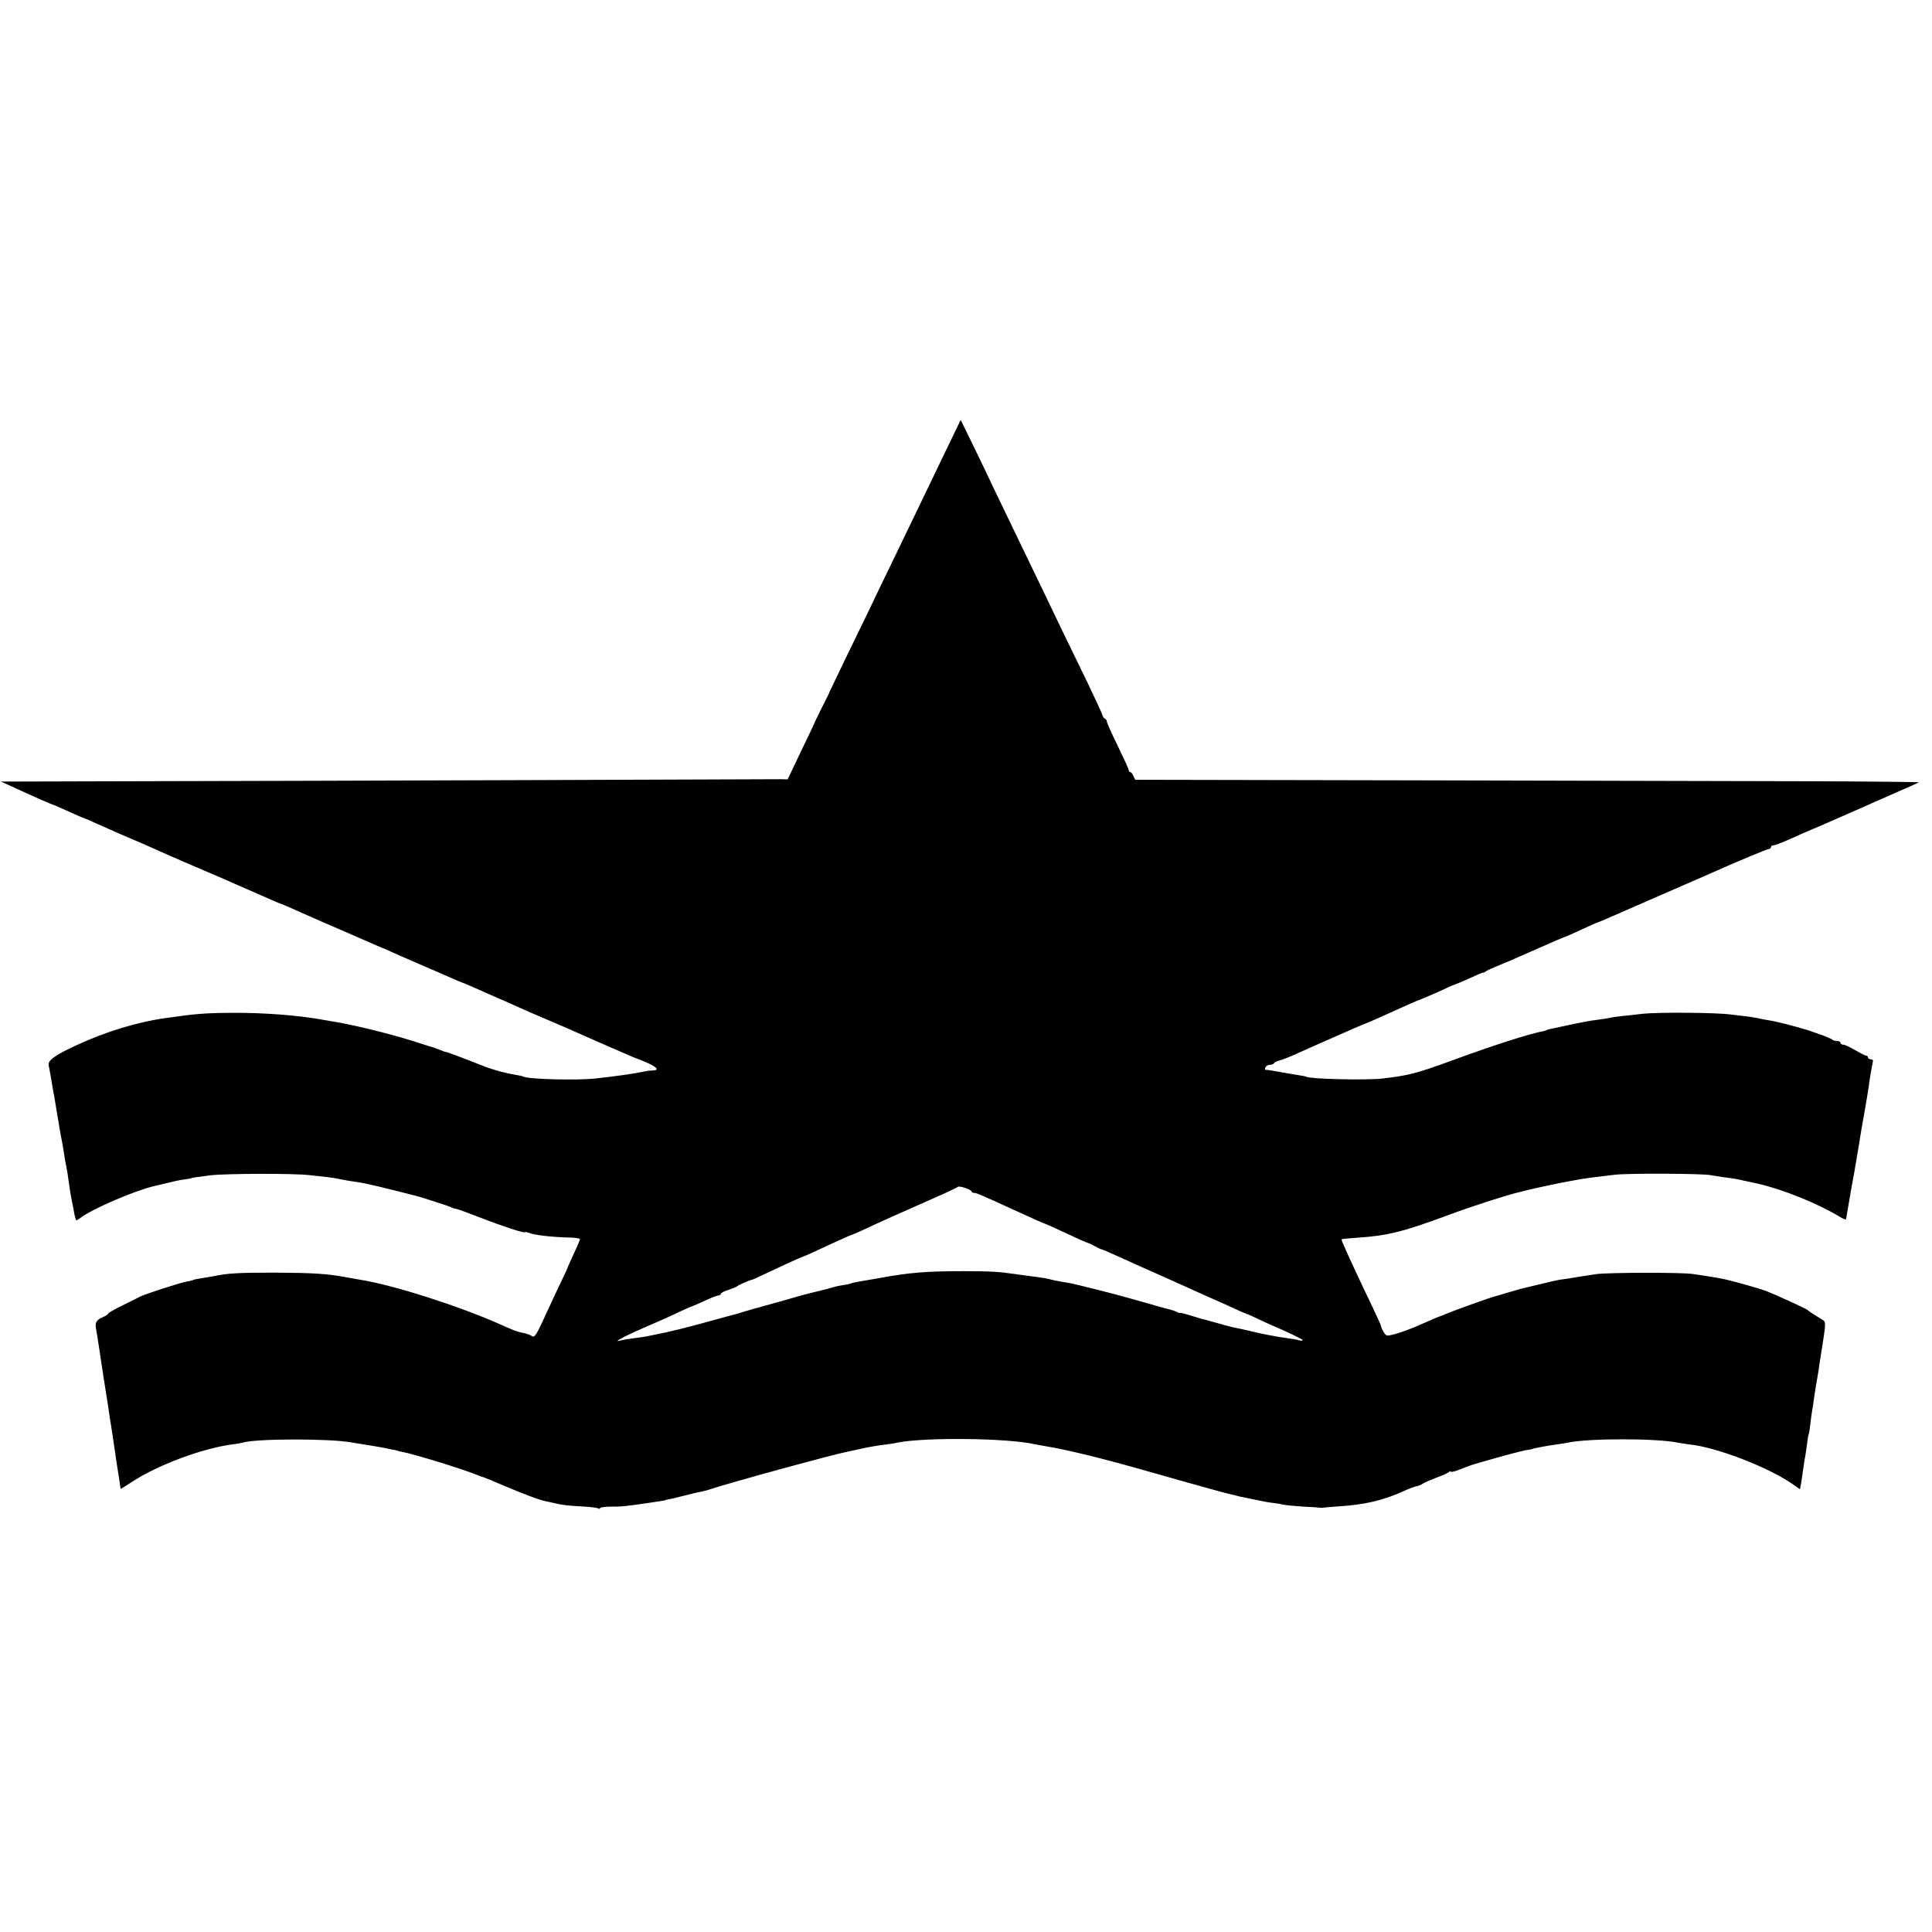
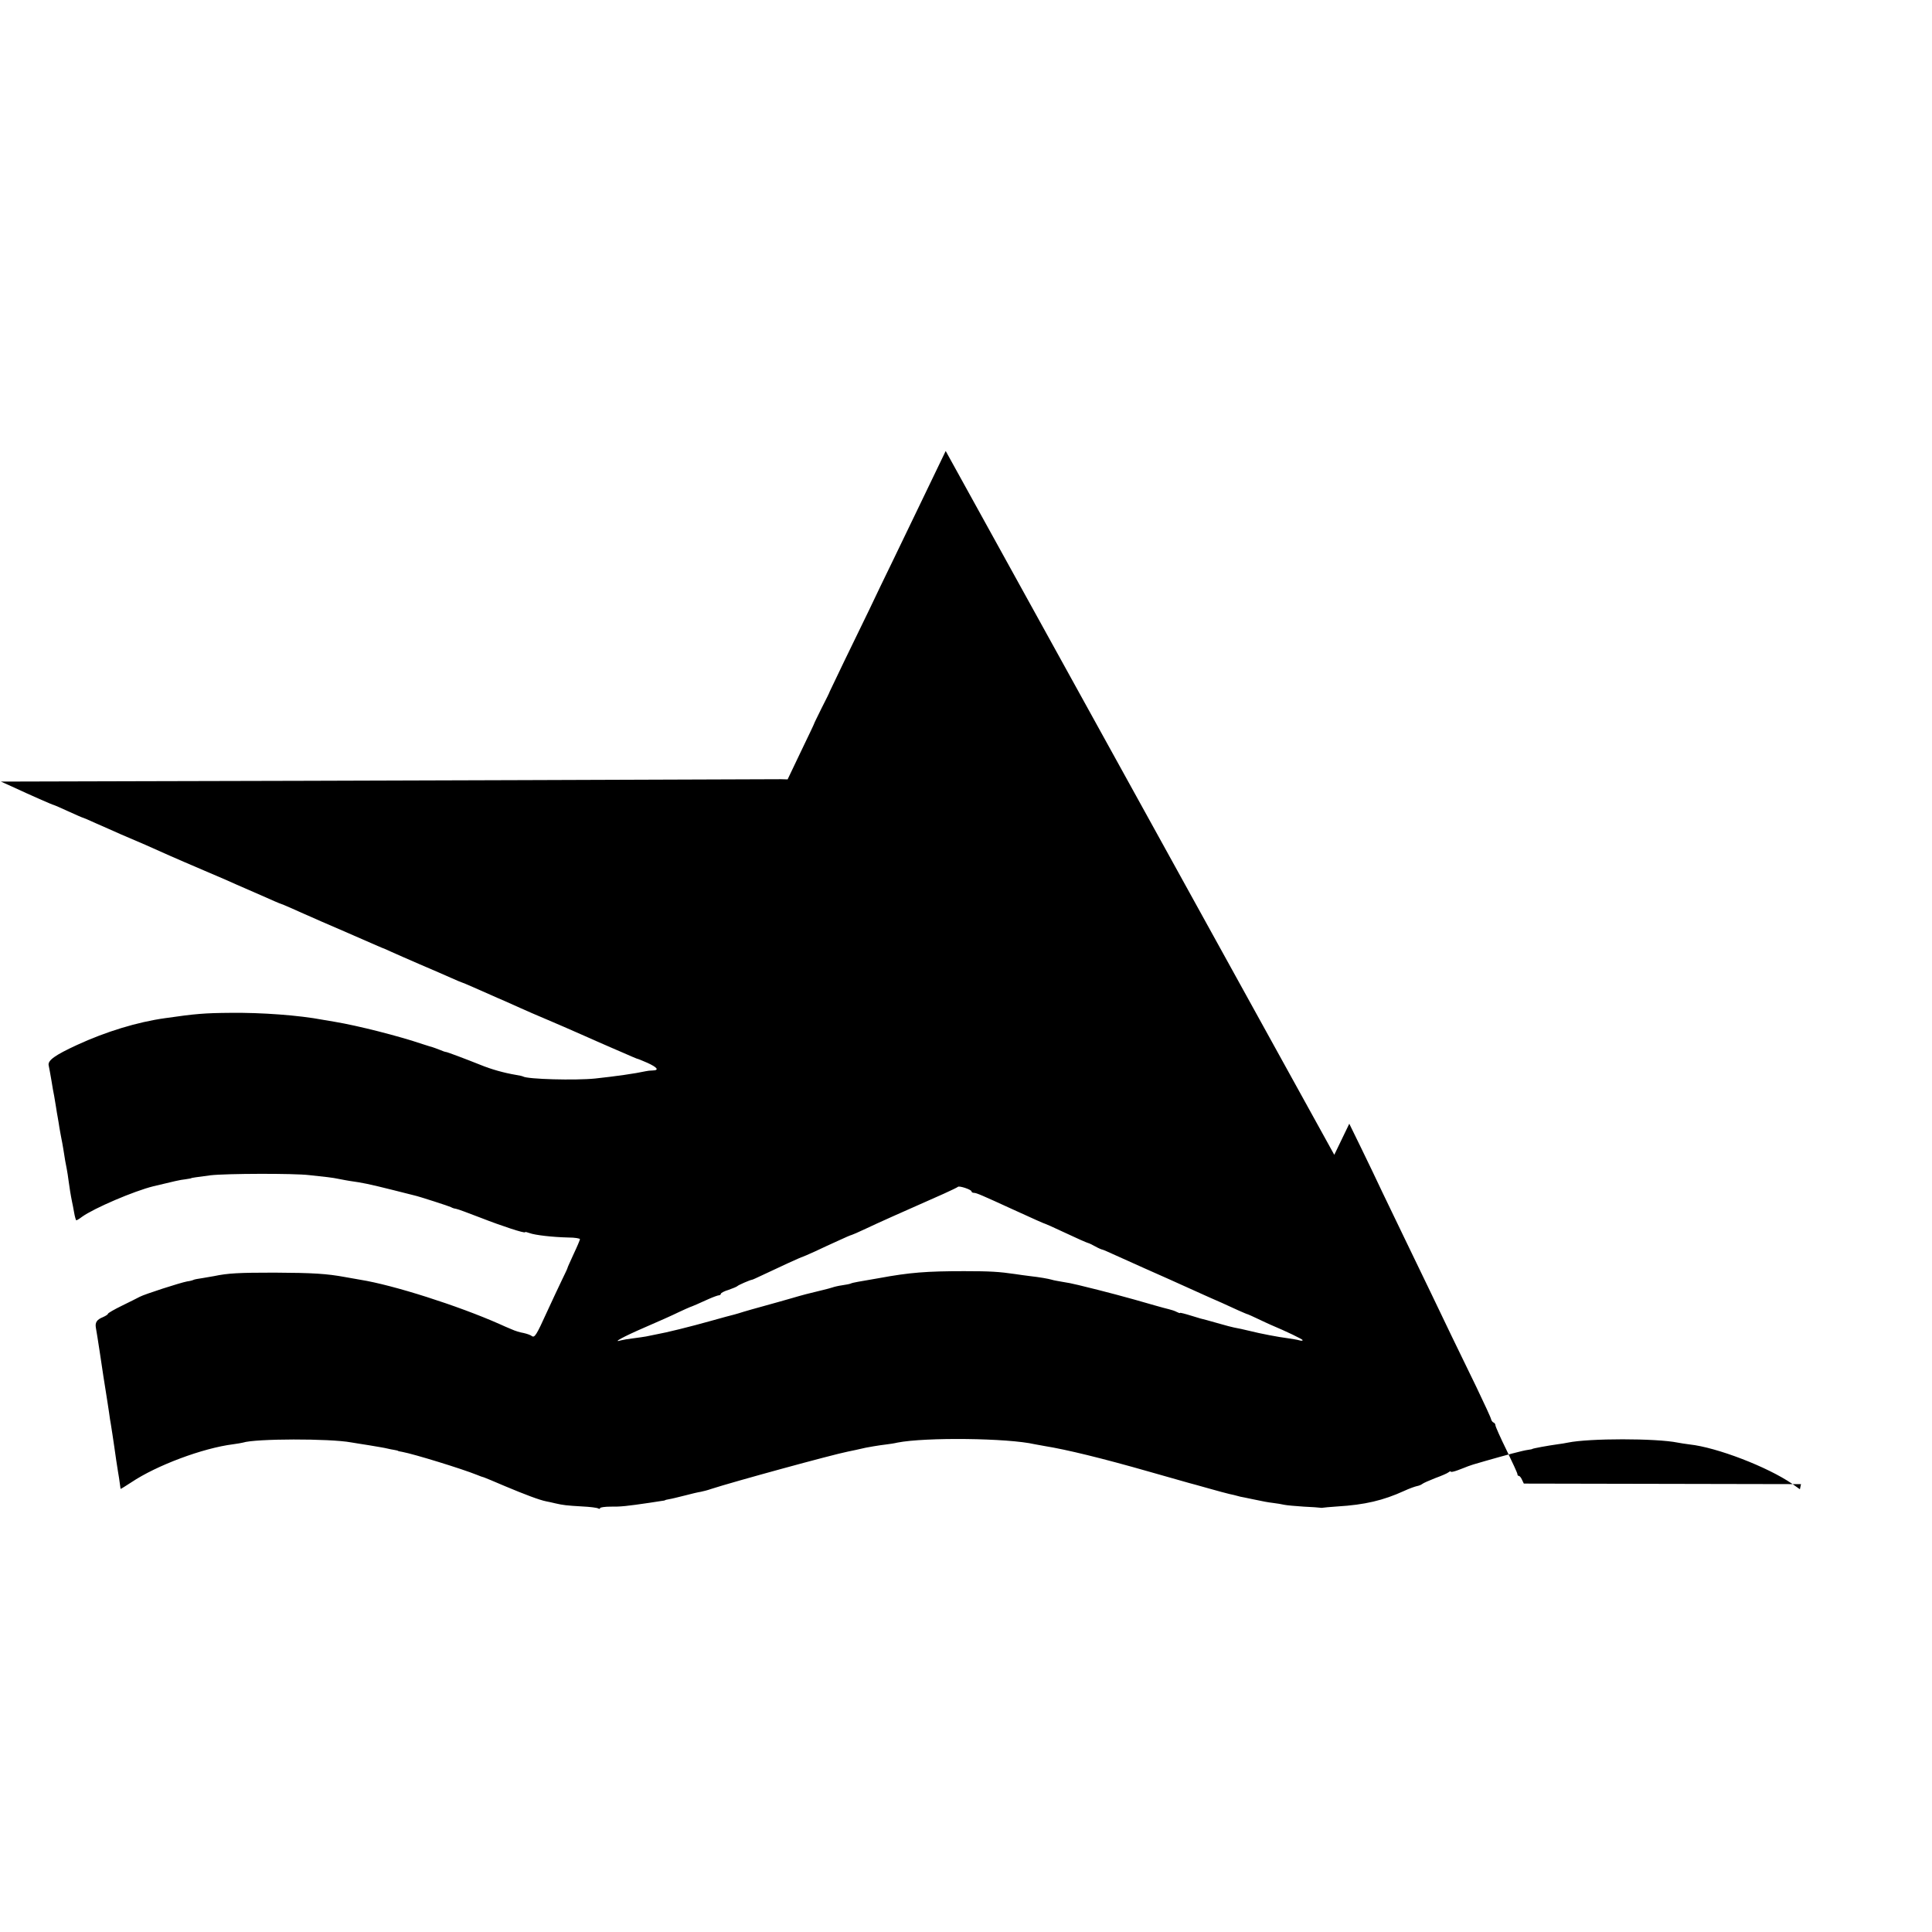
<svg xmlns="http://www.w3.org/2000/svg" version="1.0" width="1056pt" height="1056pt" viewBox="0 0 1056 1056" preserveAspectRatio="xMidYMid meet">
  <g transform="translate(0,1056) scale(0.1,-0.1)" fill="#000000" stroke="none">
-     <path d="M5169 8095 c-92 -192 -186 -386 -290 -602 -40 -82 -98 -202 -129 -268 -32 -66 -93 -192 -136 -280 -42 -88 -78 -162 -79 -165 0 -3 -20 -43 -44 -90 -23 -47 -42 -85 -41 -85 1 0 -32 -69 -72 -152 l-73 -153 -35 1 c-19 0 -651 -2 -1405 -5 -753 -3 -1705 -5 -2115 -6 l-745 -2 60 -27 c103 -48 224 -101 229 -101 2 0 39 -16 80 -35 42 -19 78 -35 81 -35 2 0 32 -13 67 -29 35 -15 97 -43 138 -61 141 -60 122 -52 270 -118 25 -11 110 -48 190 -82 80 -34 159 -68 175 -76 17 -7 76 -33 133 -58 56 -25 104 -46 107 -46 2 0 30 -12 62 -26 32 -15 72 -32 88 -39 17 -8 104 -46 195 -85 179 -78 212 -93 220 -95 3 -1 21 -9 40 -18 19 -9 89 -39 155 -68 66 -28 144 -62 173 -75 29 -13 55 -24 57 -24 2 0 30 -12 62 -26 32 -14 74 -33 93 -41 19 -9 55 -24 80 -35 25 -11 63 -28 85 -38 22 -10 90 -40 150 -65 61 -26 128 -55 150 -65 22 -10 76 -33 120 -53 44 -19 109 -48 145 -63 36 -16 67 -29 70 -30 3 0 29 -10 58 -23 55 -25 67 -41 30 -42 -13 0 -30 -2 -38 -4 -59 -13 -165 -28 -277 -40 -108 -11 -369 -4 -394 11 -3 2 -21 6 -40 9 -65 11 -133 30 -194 55 -80 32 -181 70 -187 70 -4 0 -19 5 -35 12 -15 6 -32 12 -38 14 -5 1 -30 9 -55 17 -133 45 -354 101 -480 122 -25 4 -54 9 -65 11 -131 25 -338 40 -504 38 -142 -1 -192 -5 -358 -29 -152 -21 -325 -74 -483 -147 -119 -55 -160 -84 -154 -111 3 -12 9 -49 15 -82 5 -33 12 -71 15 -85 2 -14 7 -41 10 -60 3 -19 7 -46 10 -60 2 -14 7 -38 9 -55 3 -16 7 -41 10 -55 3 -14 8 -41 11 -60 8 -52 13 -82 19 -110 3 -14 7 -43 10 -65 5 -37 11 -76 19 -115 2 -8 7 -34 11 -57 4 -24 10 -43 12 -43 3 0 17 8 31 19 67 48 285 141 390 167 117 28 145 35 174 38 18 3 33 5 33 6 0 2 29 6 105 16 86 10 457 11 540 1 36 -4 81 -9 100 -11 19 -2 50 -7 68 -11 19 -4 43 -8 55 -10 71 -10 101 -16 237 -50 58 -15 110 -28 115 -29 24 -5 191 -59 200 -64 6 -4 18 -8 27 -9 9 -1 70 -24 135 -49 115 -45 243 -87 243 -79 0 3 11 0 25 -5 30 -11 125 -22 212 -24 35 0 63 -5 63 -9 0 -4 -15 -40 -34 -80 -18 -40 -34 -74 -34 -77 0 -3 -14 -32 -30 -65 -16 -33 -53 -112 -82 -175 -59 -130 -68 -144 -84 -132 -6 5 -26 12 -44 16 -19 3 -48 12 -65 20 -18 7 -49 21 -69 30 -224 99 -577 212 -758 241 -19 3 -57 10 -85 15 -98 18 -173 23 -385 24 -195 0 -254 -3 -330 -19 -13 -2 -42 -7 -64 -11 -22 -3 -43 -7 -47 -9 -3 -2 -19 -7 -36 -9 -38 -7 -233 -70 -259 -84 -10 -6 -54 -27 -96 -48 -43 -21 -78 -41 -78 -45 0 -4 -13 -12 -29 -19 -32 -13 -42 -29 -37 -57 3 -16 12 -72 22 -138 21 -140 20 -135 33 -215 6 -36 13 -85 17 -110 3 -25 8 -54 10 -65 4 -26 13 -81 19 -125 8 -56 13 -92 20 -134 4 -21 8 -50 10 -65 2 -14 4 -27 4 -29 1 -1 27 15 59 36 137 92 390 187 557 208 22 3 46 7 53 9 67 22 474 23 592 1 14 -2 59 -10 100 -16 41 -7 84 -14 95 -17 11 -3 29 -6 40 -8 11 -2 20 -4 20 -5 0 -1 11 -4 25 -6 64 -12 324 -92 406 -125 16 -7 34 -13 39 -14 6 -2 57 -23 115 -48 107 -45 189 -76 225 -83 11 -2 34 -7 50 -11 44 -10 61 -12 147 -17 43 -2 82 -7 88 -11 5 -3 10 -3 10 2 0 4 26 8 58 8 53 -1 90 3 212 21 25 4 54 8 65 10 11 1 20 3 20 4 0 1 11 4 24 6 14 2 52 12 85 20 34 9 72 18 86 20 14 3 39 9 55 15 123 40 664 188 750 205 11 2 30 6 43 9 52 12 61 14 98 20 22 4 53 8 69 10 17 2 44 6 60 10 153 30 604 25 751 -9 12 -2 37 -7 55 -10 118 -19 312 -66 574 -141 110 -31 207 -59 215 -61 8 -2 56 -15 105 -29 50 -14 101 -28 115 -31 14 -3 33 -7 42 -10 9 -3 27 -7 40 -9 13 -3 34 -7 48 -10 57 -12 77 -16 110 -20 19 -2 46 -7 60 -10 14 -3 62 -7 106 -10 45 -2 86 -5 90 -6 5 -1 11 -1 14 0 3 1 39 4 80 7 150 9 251 33 365 85 28 13 59 24 69 26 11 2 24 7 30 12 6 5 38 19 71 32 33 12 66 26 73 32 6 5 12 7 12 3 0 -3 17 0 38 8 20 8 46 17 57 22 22 8 19 7 95 29 108 31 205 57 230 60 14 2 25 4 25 5 0 3 89 19 140 26 17 2 41 6 55 9 116 24 482 24 600 0 14 -3 43 -7 65 -10 149 -16 427 -123 562 -216 l41 -29 6 28 c2 15 8 49 11 75 4 27 8 59 11 70 2 12 7 42 10 67 3 25 7 52 10 61 3 9 7 34 9 55 2 22 7 55 10 74 3 19 8 46 9 60 5 37 16 102 21 130 3 13 7 42 10 65 3 22 13 82 21 134 12 76 12 96 2 103 -7 5 -29 18 -48 30 -19 12 -37 24 -40 28 -7 7 -173 83 -227 104 -36 13 -147 45 -218 62 -28 7 -120 22 -185 31 -69 9 -458 8 -525 -1 -27 -4 -77 -12 -110 -17 -33 -6 -71 -12 -85 -13 -14 -2 -68 -14 -120 -27 -52 -13 -97 -23 -100 -24 -3 -1 -32 -9 -65 -19 -33 -10 -67 -20 -75 -22 -19 -4 -226 -78 -265 -95 -16 -7 -32 -13 -35 -14 -10 -3 -66 -27 -129 -55 -66 -28 -134 -50 -159 -50 -10 0 -31 35 -36 60 -1 3 -18 41 -39 85 -117 245 -178 378 -174 381 1 2 41 6 87 9 165 11 249 32 500 125 128 48 329 112 388 125 12 3 30 7 40 10 34 9 208 46 237 50 17 3 41 7 55 10 14 2 45 7 70 10 25 3 77 9 115 14 71 9 479 7 525 -2 14 -3 48 -8 75 -12 50 -6 73 -10 110 -19 11 -2 43 -9 70 -15 135 -30 329 -108 448 -180 20 -13 37 -19 38 -14 0 4 3 19 5 33 2 14 11 63 19 110 8 47 17 94 19 105 2 11 7 40 11 65 4 25 9 54 11 65 2 10 6 35 9 55 3 20 7 45 9 55 9 47 39 222 41 242 6 47 17 109 21 126 4 11 0 17 -10 17 -9 0 -16 5 -16 10 0 6 -4 10 -10 10 -5 0 -32 14 -60 30 -28 17 -57 30 -65 30 -8 0 -15 5 -15 10 0 6 -8 10 -18 10 -10 0 -22 3 -26 7 -5 6 -59 27 -91 37 -5 2 -17 6 -25 9 -22 9 -150 44 -185 51 -16 4 -42 9 -57 11 -16 3 -40 7 -55 11 -16 3 -41 7 -58 9 -16 2 -55 6 -85 10 -81 11 -395 13 -481 4 -41 -5 -94 -11 -119 -13 -25 -3 -54 -7 -65 -10 -11 -2 -40 -7 -65 -10 -40 -5 -86 -14 -115 -20 -19 -4 -130 -28 -145 -31 -8 -2 -15 -4 -15 -5 0 -1 -7 -3 -15 -5 -83 -16 -271 -76 -500 -160 -199 -73 -244 -84 -385 -100 -91 -10 -393 -3 -415 10 -3 2 -24 6 -46 9 -22 4 -49 8 -59 10 -78 14 -111 20 -117 18 -4 -1 -5 5 -2 13 4 8 14 15 24 15 11 0 21 4 24 9 3 5 17 12 31 15 14 4 56 20 93 37 37 17 99 44 137 61 39 17 95 42 125 55 30 14 75 33 100 43 25 10 70 29 100 43 117 53 191 86 195 87 8 2 75 30 141 60 35 17 67 30 69 30 2 0 34 14 71 30 36 17 71 32 77 33 7 1 14 4 17 7 3 3 25 14 50 24 68 28 94 39 243 105 76 34 140 61 143 61 2 0 43 18 90 40 47 22 88 40 91 40 2 0 23 9 46 19 23 10 148 65 277 121 129 56 253 110 275 120 166 74 325 140 334 140 6 0 11 5 11 10 0 6 6 10 14 10 8 0 45 14 83 31 66 30 113 50 123 54 3 1 23 10 45 19 22 10 92 40 155 68 63 28 129 56 145 64 17 7 77 34 134 59 58 25 107 47 109 49 2 2 -279 5 -625 6 -345 1 -1310 3 -2143 5 l-1515 3 -10 21 c-5 12 -13 21 -17 21 -5 0 -8 4 -8 10 0 5 -27 64 -60 132 -33 67 -60 128 -60 134 0 7 -5 14 -11 16 -5 2 -11 10 -13 18 -1 8 -38 87 -80 175 -43 88 -104 214 -136 280 -60 126 -146 304 -260 540 -37 77 -90 187 -118 245 -27 58 -79 166 -115 240 l-66 135 -82 -170z m141 -4047 c0 -4 6 -8 14 -8 13 0 43 -13 211 -90 113 -52 177 -80 180 -80 2 0 42 -18 91 -41 83 -39 133 -61 144 -64 3 0 20 -9 37 -18 18 -10 35 -17 38 -17 3 0 35 -14 72 -31 38 -17 109 -49 158 -71 50 -22 110 -49 135 -60 70 -32 141 -64 193 -87 26 -11 68 -31 95 -42 26 -12 67 -31 92 -42 25 -11 48 -21 51 -21 3 -1 28 -12 55 -25 27 -13 58 -27 69 -32 88 -37 175 -79 175 -84 0 -4 -8 -4 -18 -1 -9 3 -40 8 -67 12 -42 5 -144 24 -207 40 -28 7 -61 14 -83 18 -11 2 -45 11 -76 20 -31 9 -65 18 -75 21 -11 2 -47 12 -81 23 -35 11 -63 18 -63 16 0 -3 -8 0 -18 5 -11 6 -30 12 -43 15 -13 3 -46 12 -74 20 -169 49 -272 76 -420 112 -47 11 -48 11 -90 18 -22 4 -47 8 -55 11 -21 6 -67 14 -120 20 -25 3 -61 8 -80 11 -90 13 -136 16 -280 16 -204 0 -297 -7 -465 -38 -44 -8 -96 -17 -115 -20 -19 -3 -38 -8 -41 -10 -4 -2 -24 -6 -45 -9 -22 -3 -46 -9 -54 -12 -8 -3 -32 -9 -52 -14 -76 -18 -114 -28 -168 -44 -73 -21 -74 -21 -160 -45 -41 -11 -89 -25 -106 -30 -17 -6 -40 -12 -50 -15 -10 -2 -68 -18 -129 -35 -110 -31 -243 -64 -300 -74 -16 -3 -41 -8 -54 -11 -12 -2 -44 -7 -69 -10 -26 -3 -56 -8 -67 -11 -54 -16 12 20 130 71 72 31 155 68 185 83 30 14 57 26 60 27 10 3 61 25 104 45 25 11 50 20 55 20 6 0 11 4 11 8 0 5 19 15 43 22 23 8 44 17 47 20 5 6 70 34 80 35 3 0 25 10 50 22 101 48 221 103 226 103 2 0 33 14 69 30 36 17 94 44 130 60 36 17 67 30 70 30 2 0 37 15 77 34 65 31 193 88 426 191 40 18 75 35 78 38 7 7 74 -15 74 -25z" />
+     <path d="M5169 8095 c-92 -192 -186 -386 -290 -602 -40 -82 -98 -202 -129 -268 -32 -66 -93 -192 -136 -280 -42 -88 -78 -162 -79 -165 0 -3 -20 -43 -44 -90 -23 -47 -42 -85 -41 -85 1 0 -32 -69 -72 -152 l-73 -153 -35 1 c-19 0 -651 -2 -1405 -5 -753 -3 -1705 -5 -2115 -6 l-745 -2 60 -27 c103 -48 224 -101 229 -101 2 0 39 -16 80 -35 42 -19 78 -35 81 -35 2 0 32 -13 67 -29 35 -15 97 -43 138 -61 141 -60 122 -52 270 -118 25 -11 110 -48 190 -82 80 -34 159 -68 175 -76 17 -7 76 -33 133 -58 56 -25 104 -46 107 -46 2 0 30 -12 62 -26 32 -15 72 -32 88 -39 17 -8 104 -46 195 -85 179 -78 212 -93 220 -95 3 -1 21 -9 40 -18 19 -9 89 -39 155 -68 66 -28 144 -62 173 -75 29 -13 55 -24 57 -24 2 0 30 -12 62 -26 32 -14 74 -33 93 -41 19 -9 55 -24 80 -35 25 -11 63 -28 85 -38 22 -10 90 -40 150 -65 61 -26 128 -55 150 -65 22 -10 76 -33 120 -53 44 -19 109 -48 145 -63 36 -16 67 -29 70 -30 3 0 29 -10 58 -23 55 -25 67 -41 30 -42 -13 0 -30 -2 -38 -4 -59 -13 -165 -28 -277 -40 -108 -11 -369 -4 -394 11 -3 2 -21 6 -40 9 -65 11 -133 30 -194 55 -80 32 -181 70 -187 70 -4 0 -19 5 -35 12 -15 6 -32 12 -38 14 -5 1 -30 9 -55 17 -133 45 -354 101 -480 122 -25 4 -54 9 -65 11 -131 25 -338 40 -504 38 -142 -1 -192 -5 -358 -29 -152 -21 -325 -74 -483 -147 -119 -55 -160 -84 -154 -111 3 -12 9 -49 15 -82 5 -33 12 -71 15 -85 2 -14 7 -41 10 -60 3 -19 7 -46 10 -60 2 -14 7 -38 9 -55 3 -16 7 -41 10 -55 3 -14 8 -41 11 -60 8 -52 13 -82 19 -110 3 -14 7 -43 10 -65 5 -37 11 -76 19 -115 2 -8 7 -34 11 -57 4 -24 10 -43 12 -43 3 0 17 8 31 19 67 48 285 141 390 167 117 28 145 35 174 38 18 3 33 5 33 6 0 2 29 6 105 16 86 10 457 11 540 1 36 -4 81 -9 100 -11 19 -2 50 -7 68 -11 19 -4 43 -8 55 -10 71 -10 101 -16 237 -50 58 -15 110 -28 115 -29 24 -5 191 -59 200 -64 6 -4 18 -8 27 -9 9 -1 70 -24 135 -49 115 -45 243 -87 243 -79 0 3 11 0 25 -5 30 -11 125 -22 212 -24 35 0 63 -5 63 -9 0 -4 -15 -40 -34 -80 -18 -40 -34 -74 -34 -77 0 -3 -14 -32 -30 -65 -16 -33 -53 -112 -82 -175 -59 -130 -68 -144 -84 -132 -6 5 -26 12 -44 16 -19 3 -48 12 -65 20 -18 7 -49 21 -69 30 -224 99 -577 212 -758 241 -19 3 -57 10 -85 15 -98 18 -173 23 -385 24 -195 0 -254 -3 -330 -19 -13 -2 -42 -7 -64 -11 -22 -3 -43 -7 -47 -9 -3 -2 -19 -7 -36 -9 -38 -7 -233 -70 -259 -84 -10 -6 -54 -27 -96 -48 -43 -21 -78 -41 -78 -45 0 -4 -13 -12 -29 -19 -32 -13 -42 -29 -37 -57 3 -16 12 -72 22 -138 21 -140 20 -135 33 -215 6 -36 13 -85 17 -110 3 -25 8 -54 10 -65 4 -26 13 -81 19 -125 8 -56 13 -92 20 -134 4 -21 8 -50 10 -65 2 -14 4 -27 4 -29 1 -1 27 15 59 36 137 92 390 187 557 208 22 3 46 7 53 9 67 22 474 23 592 1 14 -2 59 -10 100 -16 41 -7 84 -14 95 -17 11 -3 29 -6 40 -8 11 -2 20 -4 20 -5 0 -1 11 -4 25 -6 64 -12 324 -92 406 -125 16 -7 34 -13 39 -14 6 -2 57 -23 115 -48 107 -45 189 -76 225 -83 11 -2 34 -7 50 -11 44 -10 61 -12 147 -17 43 -2 82 -7 88 -11 5 -3 10 -3 10 2 0 4 26 8 58 8 53 -1 90 3 212 21 25 4 54 8 65 10 11 1 20 3 20 4 0 1 11 4 24 6 14 2 52 12 85 20 34 9 72 18 86 20 14 3 39 9 55 15 123 40 664 188 750 205 11 2 30 6 43 9 52 12 61 14 98 20 22 4 53 8 69 10 17 2 44 6 60 10 153 30 604 25 751 -9 12 -2 37 -7 55 -10 118 -19 312 -66 574 -141 110 -31 207 -59 215 -61 8 -2 56 -15 105 -29 50 -14 101 -28 115 -31 14 -3 33 -7 42 -10 9 -3 27 -7 40 -9 13 -3 34 -7 48 -10 57 -12 77 -16 110 -20 19 -2 46 -7 60 -10 14 -3 62 -7 106 -10 45 -2 86 -5 90 -6 5 -1 11 -1 14 0 3 1 39 4 80 7 150 9 251 33 365 85 28 13 59 24 69 26 11 2 24 7 30 12 6 5 38 19 71 32 33 12 66 26 73 32 6 5 12 7 12 3 0 -3 17 0 38 8 20 8 46 17 57 22 22 8 19 7 95 29 108 31 205 57 230 60 14 2 25 4 25 5 0 3 89 19 140 26 17 2 41 6 55 9 116 24 482 24 600 0 14 -3 43 -7 65 -10 149 -16 427 -123 562 -216 l41 -29 6 28 l-1515 3 -10 21 c-5 12 -13 21 -17 21 -5 0 -8 4 -8 10 0 5 -27 64 -60 132 -33 67 -60 128 -60 134 0 7 -5 14 -11 16 -5 2 -11 10 -13 18 -1 8 -38 87 -80 175 -43 88 -104 214 -136 280 -60 126 -146 304 -260 540 -37 77 -90 187 -118 245 -27 58 -79 166 -115 240 l-66 135 -82 -170z m141 -4047 c0 -4 6 -8 14 -8 13 0 43 -13 211 -90 113 -52 177 -80 180 -80 2 0 42 -18 91 -41 83 -39 133 -61 144 -64 3 0 20 -9 37 -18 18 -10 35 -17 38 -17 3 0 35 -14 72 -31 38 -17 109 -49 158 -71 50 -22 110 -49 135 -60 70 -32 141 -64 193 -87 26 -11 68 -31 95 -42 26 -12 67 -31 92 -42 25 -11 48 -21 51 -21 3 -1 28 -12 55 -25 27 -13 58 -27 69 -32 88 -37 175 -79 175 -84 0 -4 -8 -4 -18 -1 -9 3 -40 8 -67 12 -42 5 -144 24 -207 40 -28 7 -61 14 -83 18 -11 2 -45 11 -76 20 -31 9 -65 18 -75 21 -11 2 -47 12 -81 23 -35 11 -63 18 -63 16 0 -3 -8 0 -18 5 -11 6 -30 12 -43 15 -13 3 -46 12 -74 20 -169 49 -272 76 -420 112 -47 11 -48 11 -90 18 -22 4 -47 8 -55 11 -21 6 -67 14 -120 20 -25 3 -61 8 -80 11 -90 13 -136 16 -280 16 -204 0 -297 -7 -465 -38 -44 -8 -96 -17 -115 -20 -19 -3 -38 -8 -41 -10 -4 -2 -24 -6 -45 -9 -22 -3 -46 -9 -54 -12 -8 -3 -32 -9 -52 -14 -76 -18 -114 -28 -168 -44 -73 -21 -74 -21 -160 -45 -41 -11 -89 -25 -106 -30 -17 -6 -40 -12 -50 -15 -10 -2 -68 -18 -129 -35 -110 -31 -243 -64 -300 -74 -16 -3 -41 -8 -54 -11 -12 -2 -44 -7 -69 -10 -26 -3 -56 -8 -67 -11 -54 -16 12 20 130 71 72 31 155 68 185 83 30 14 57 26 60 27 10 3 61 25 104 45 25 11 50 20 55 20 6 0 11 4 11 8 0 5 19 15 43 22 23 8 44 17 47 20 5 6 70 34 80 35 3 0 25 10 50 22 101 48 221 103 226 103 2 0 33 14 69 30 36 17 94 44 130 60 36 17 67 30 70 30 2 0 37 15 77 34 65 31 193 88 426 191 40 18 75 35 78 38 7 7 74 -15 74 -25z" />
  </g>
</svg>